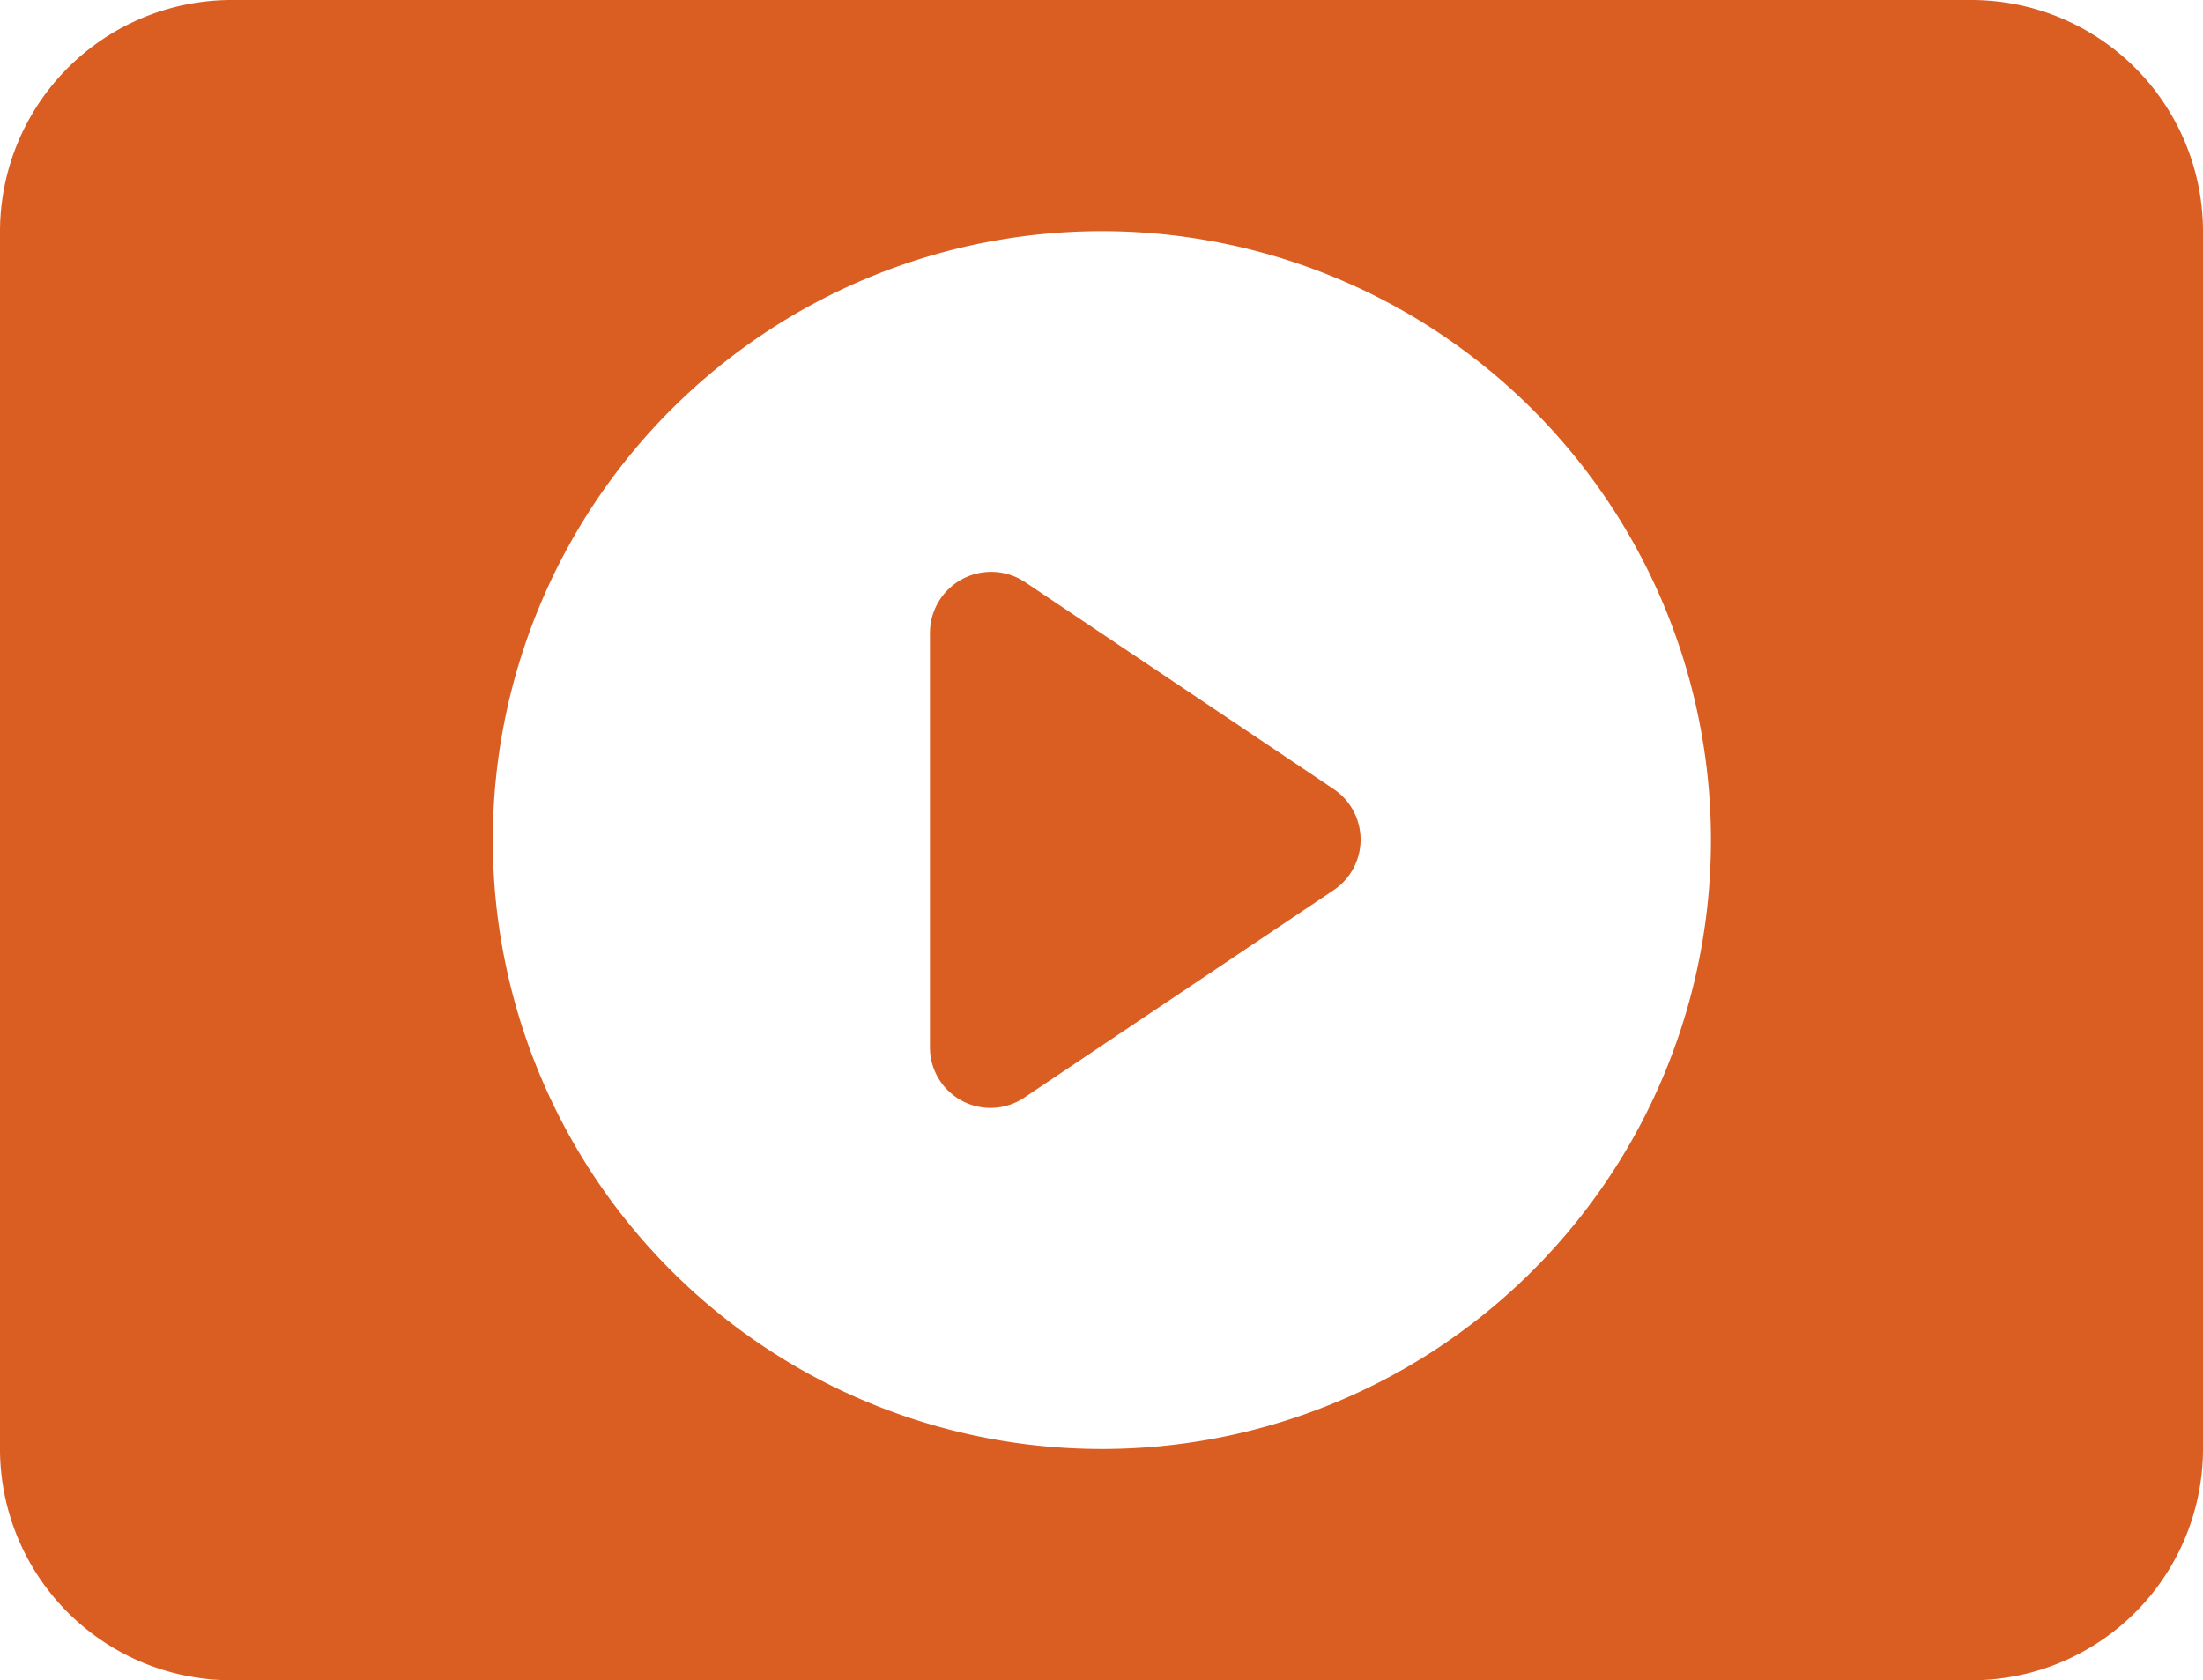
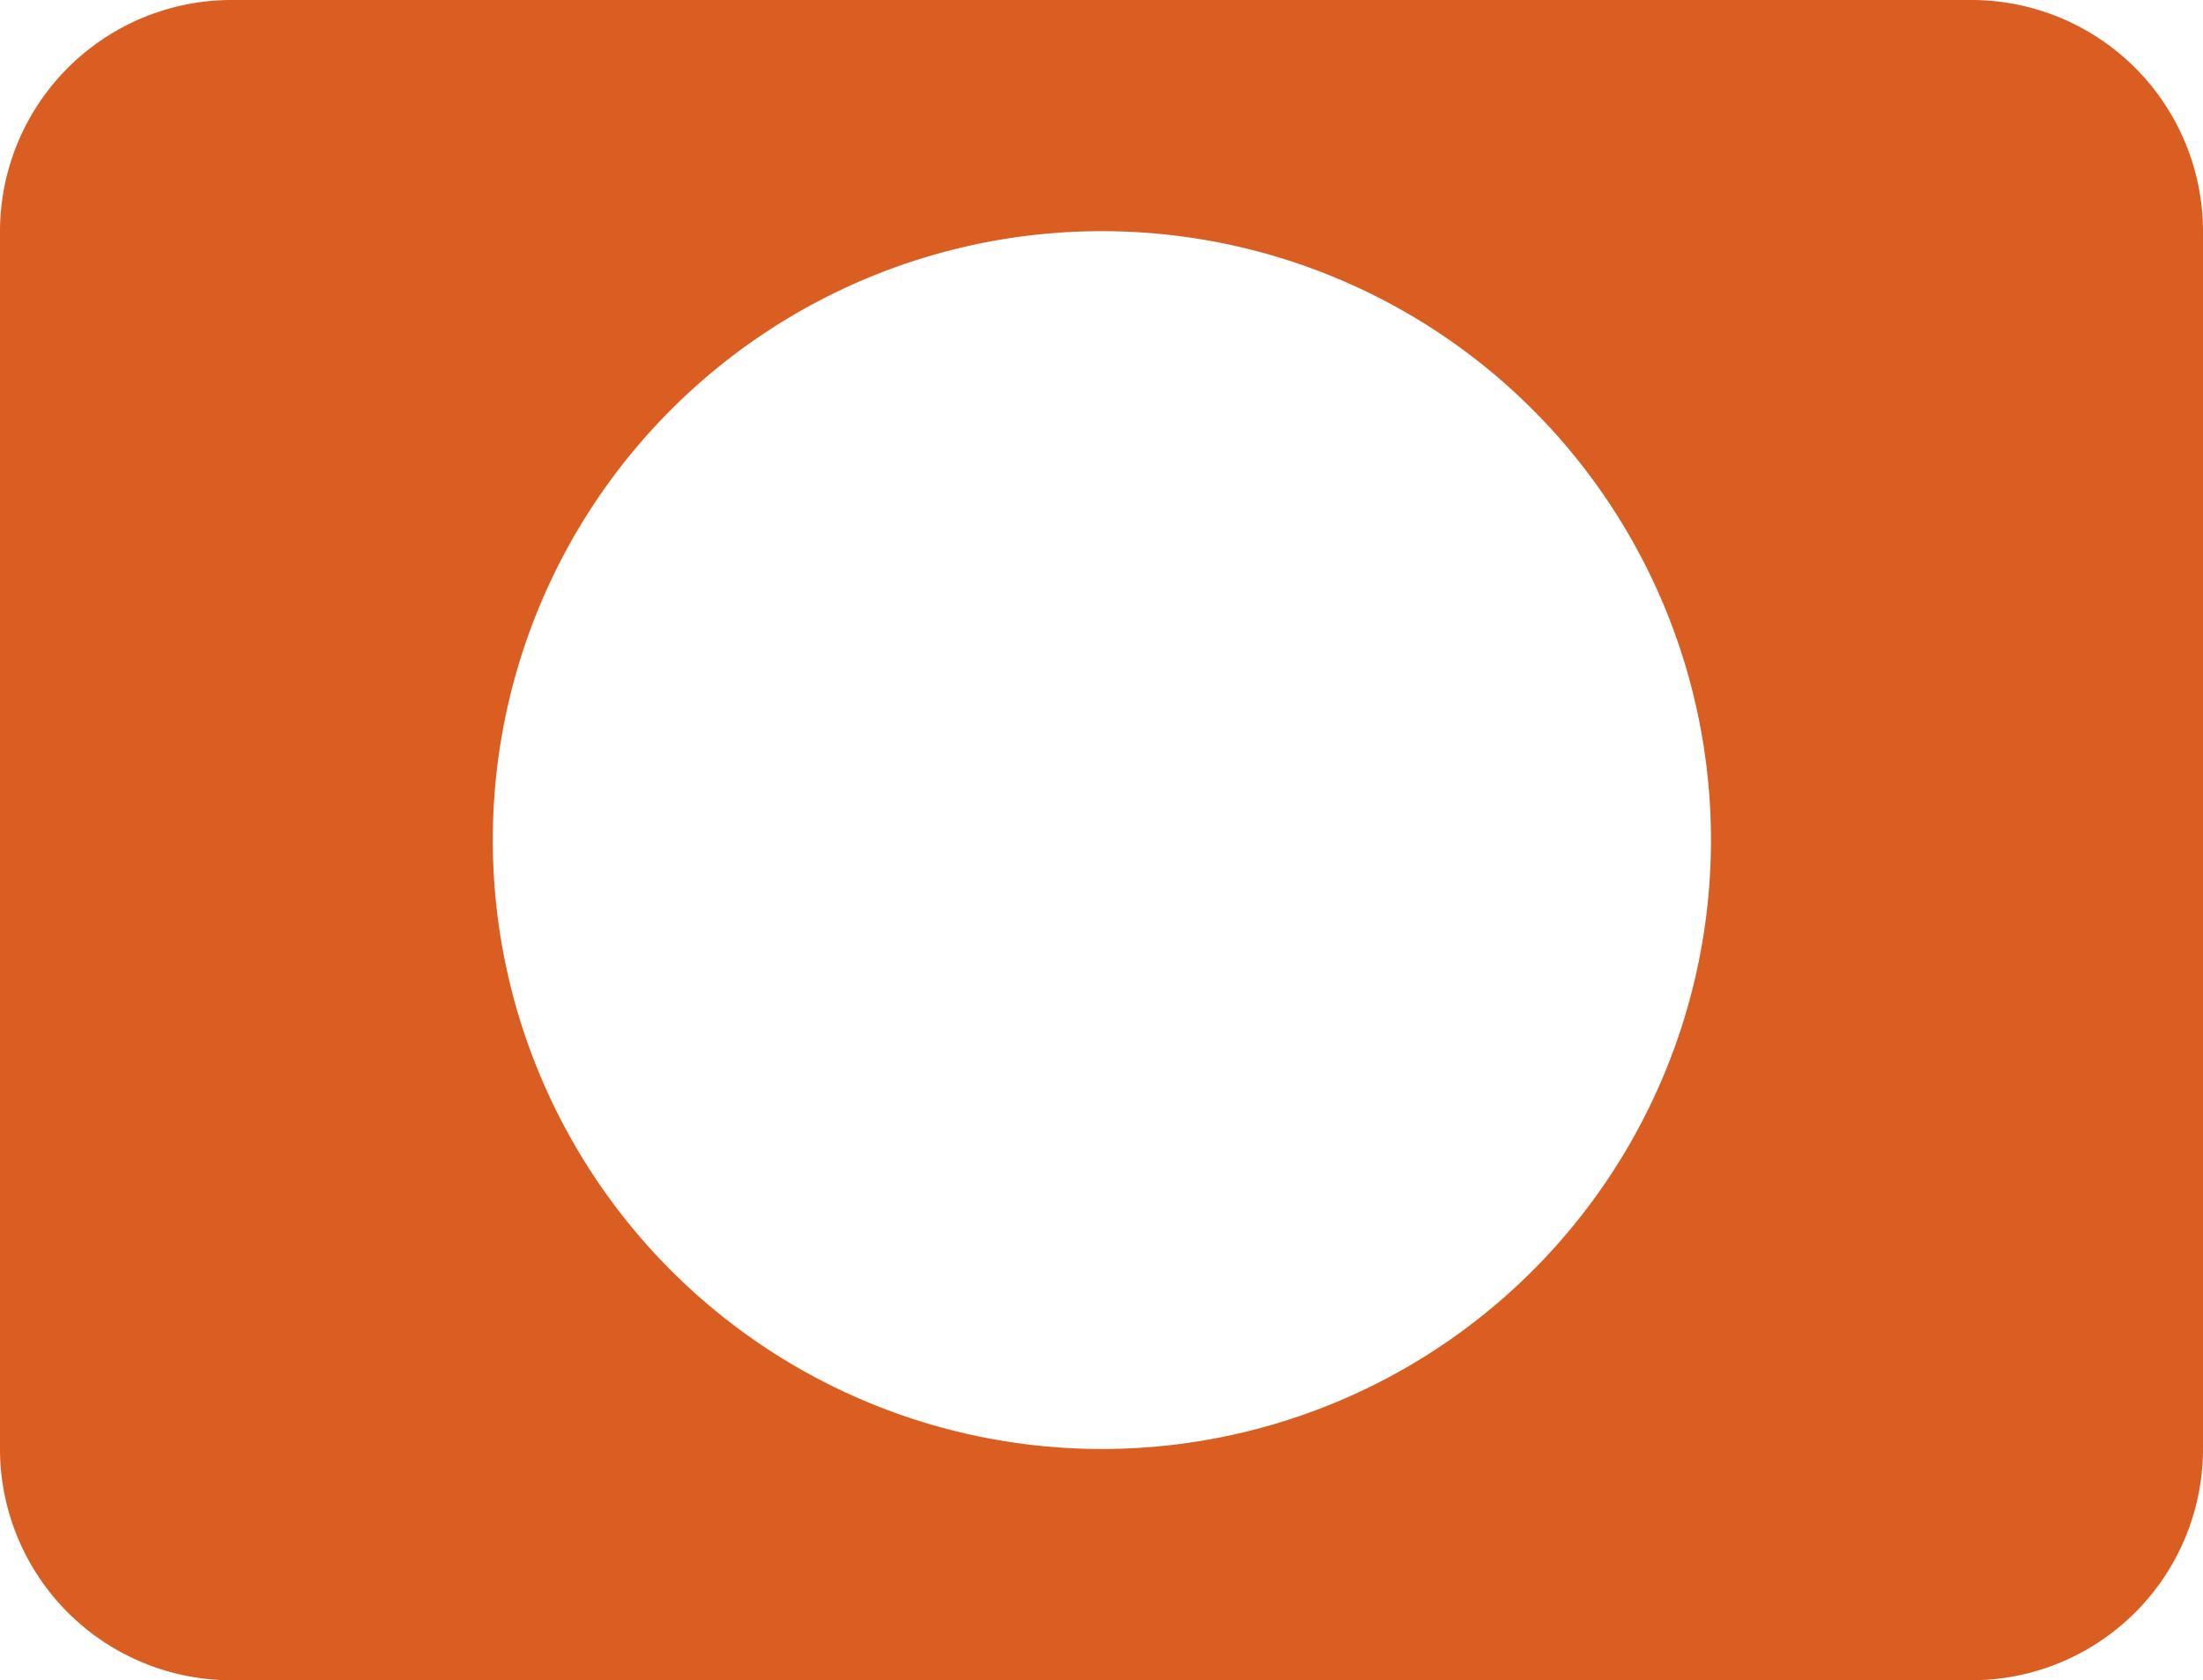
<svg xmlns="http://www.w3.org/2000/svg" width="23" height="17.547" viewBox="0 0 23 17.547">
  <g id="Webinars" transform="translate(-3 -5.845)">
    <path id="Path_43439" data-name="Path 43439" d="M23.585,5.845H5.415A2.419,2.419,0,0,0,3,8.27V20.977a2.417,2.417,0,0,0,2.415,2.415h18.17A2.417,2.417,0,0,0,26,20.977V8.27A2.419,2.419,0,0,0,23.585,5.845ZM14.5,20.977a6.359,6.359,0,1,1,6.363-6.363A6.358,6.358,0,0,1,14.5,20.977Z" fill="#da5d21" />
-     <path id="Path_43440" data-name="Path 43440" d="M17.347,15.4l-3.229,2.166a.632.632,0,0,1-.987-.527V12.717a.639.639,0,0,1,.987-.537l3.229,2.166A.636.636,0,0,1,17.347,15.4Z" transform="translate(-0.422 -0.26)" fill="#da5d21" />
  </g>
</svg>